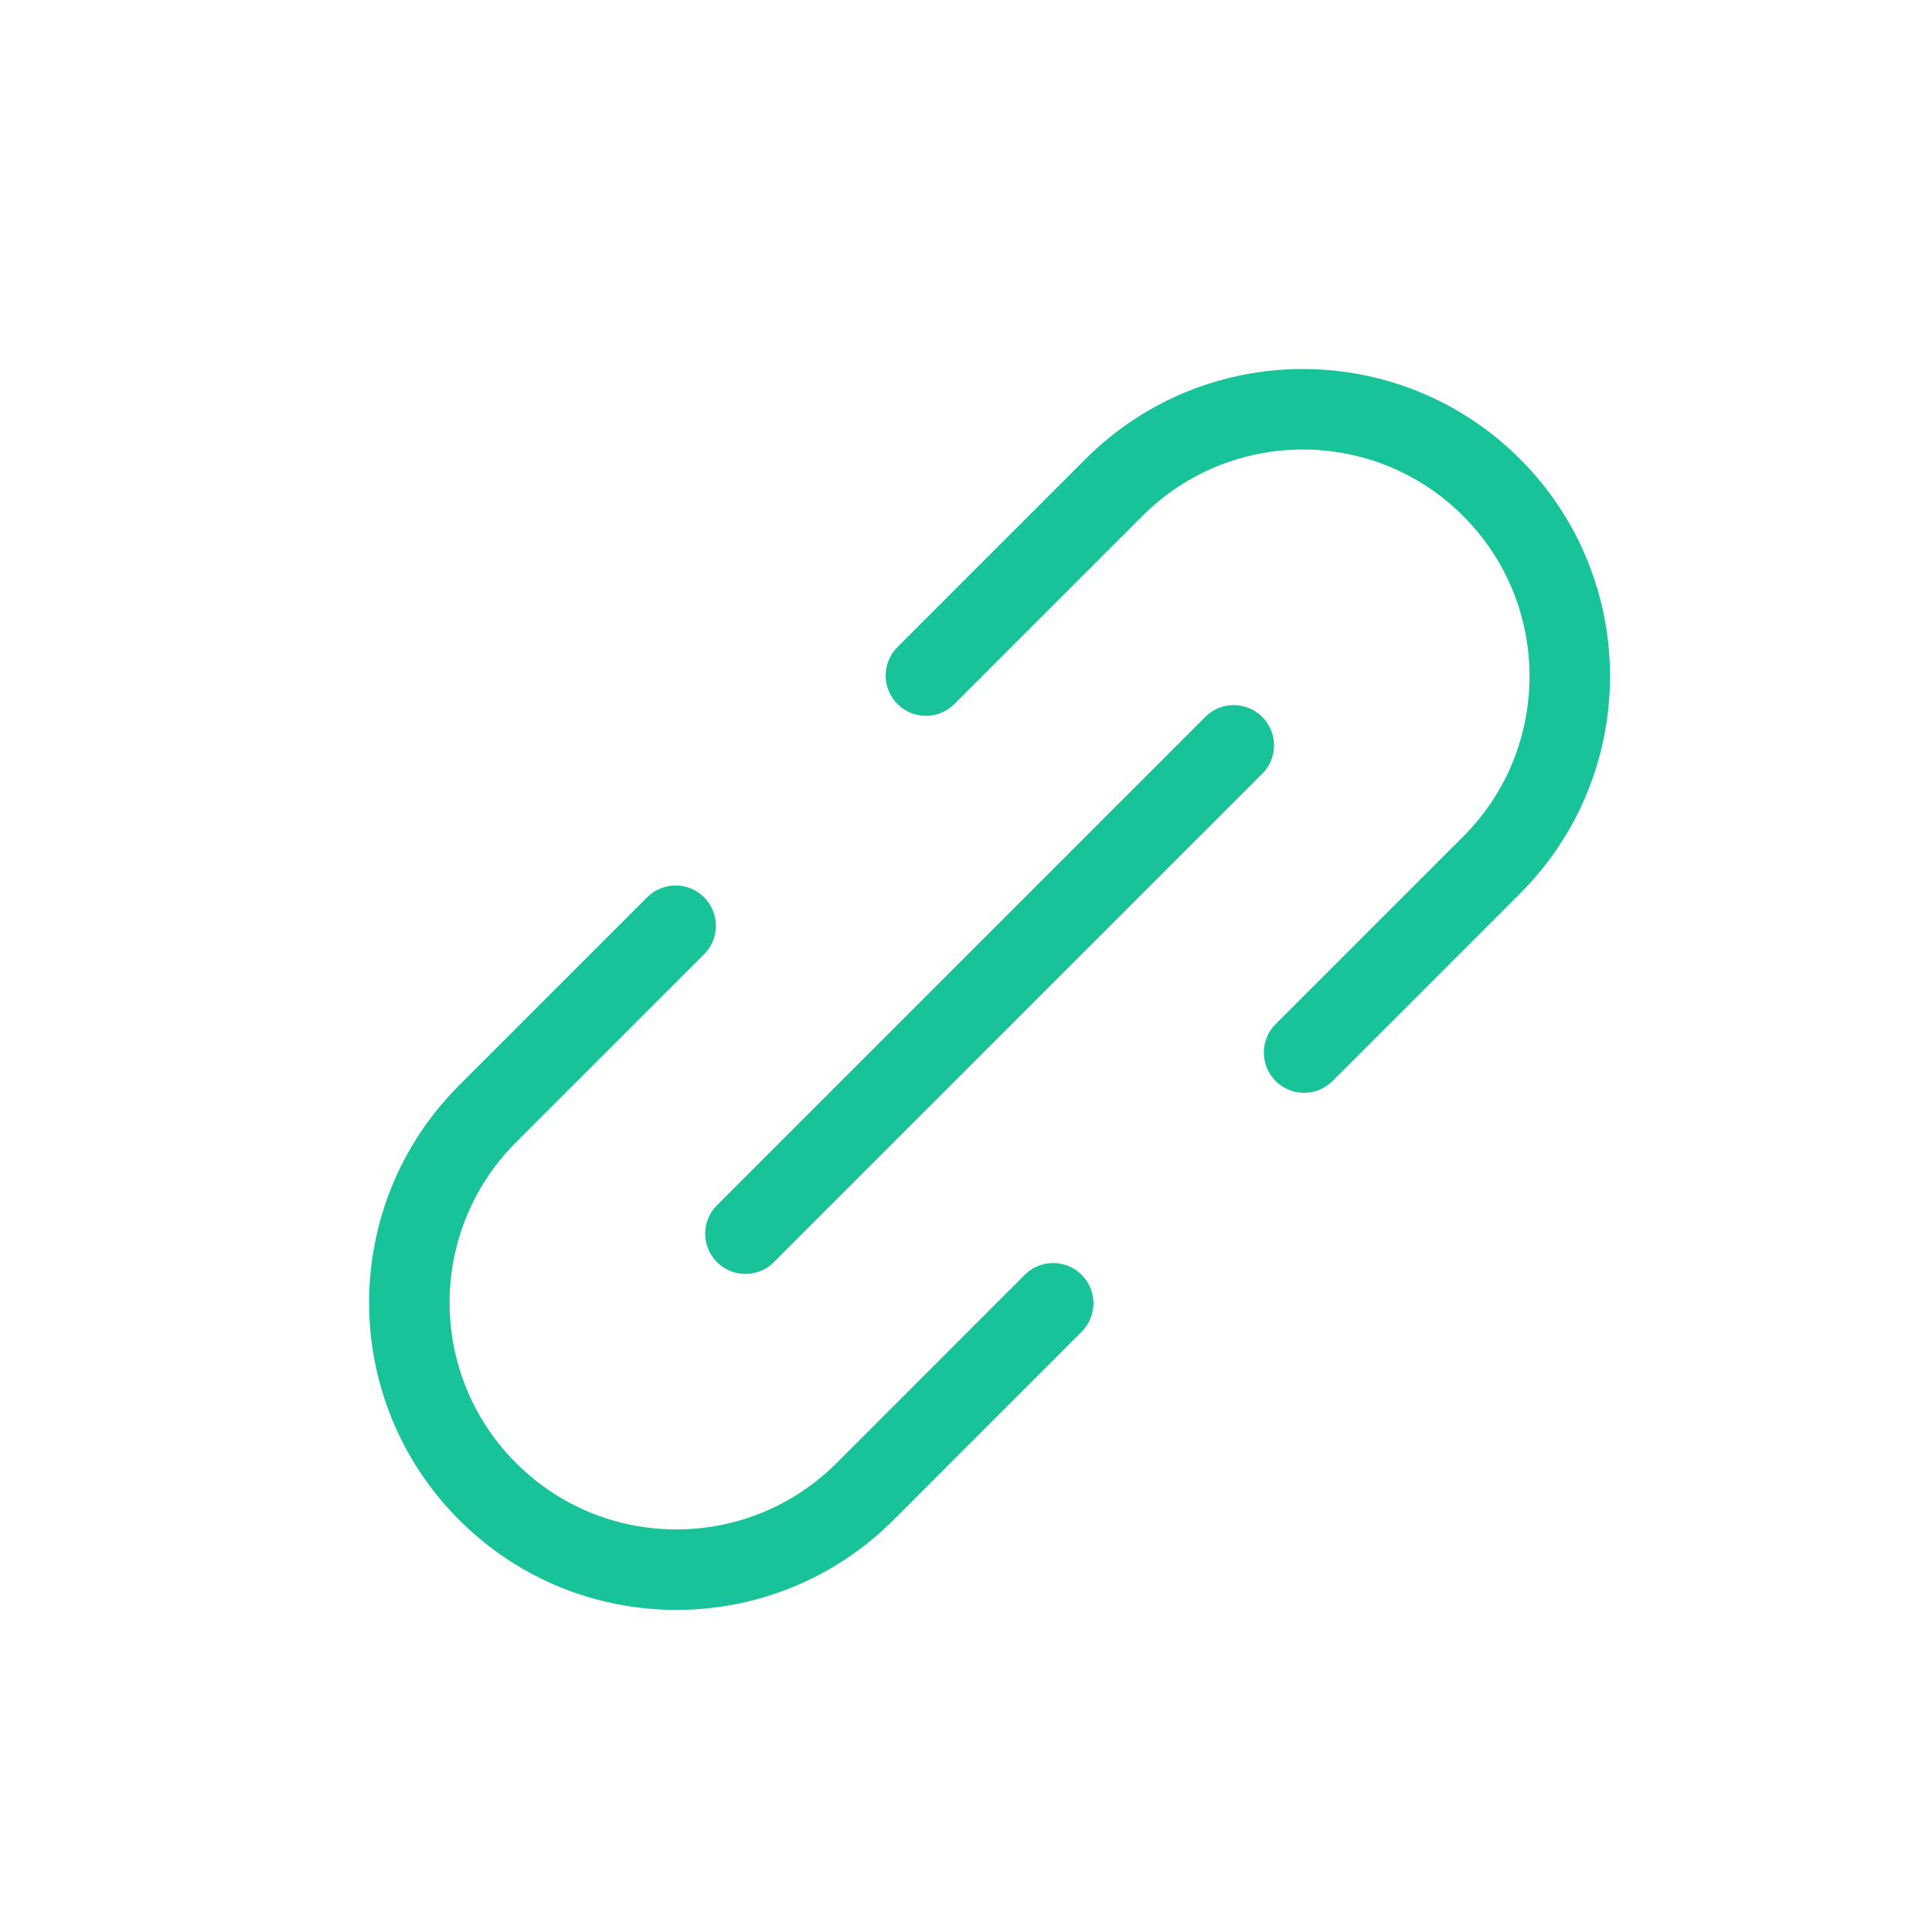
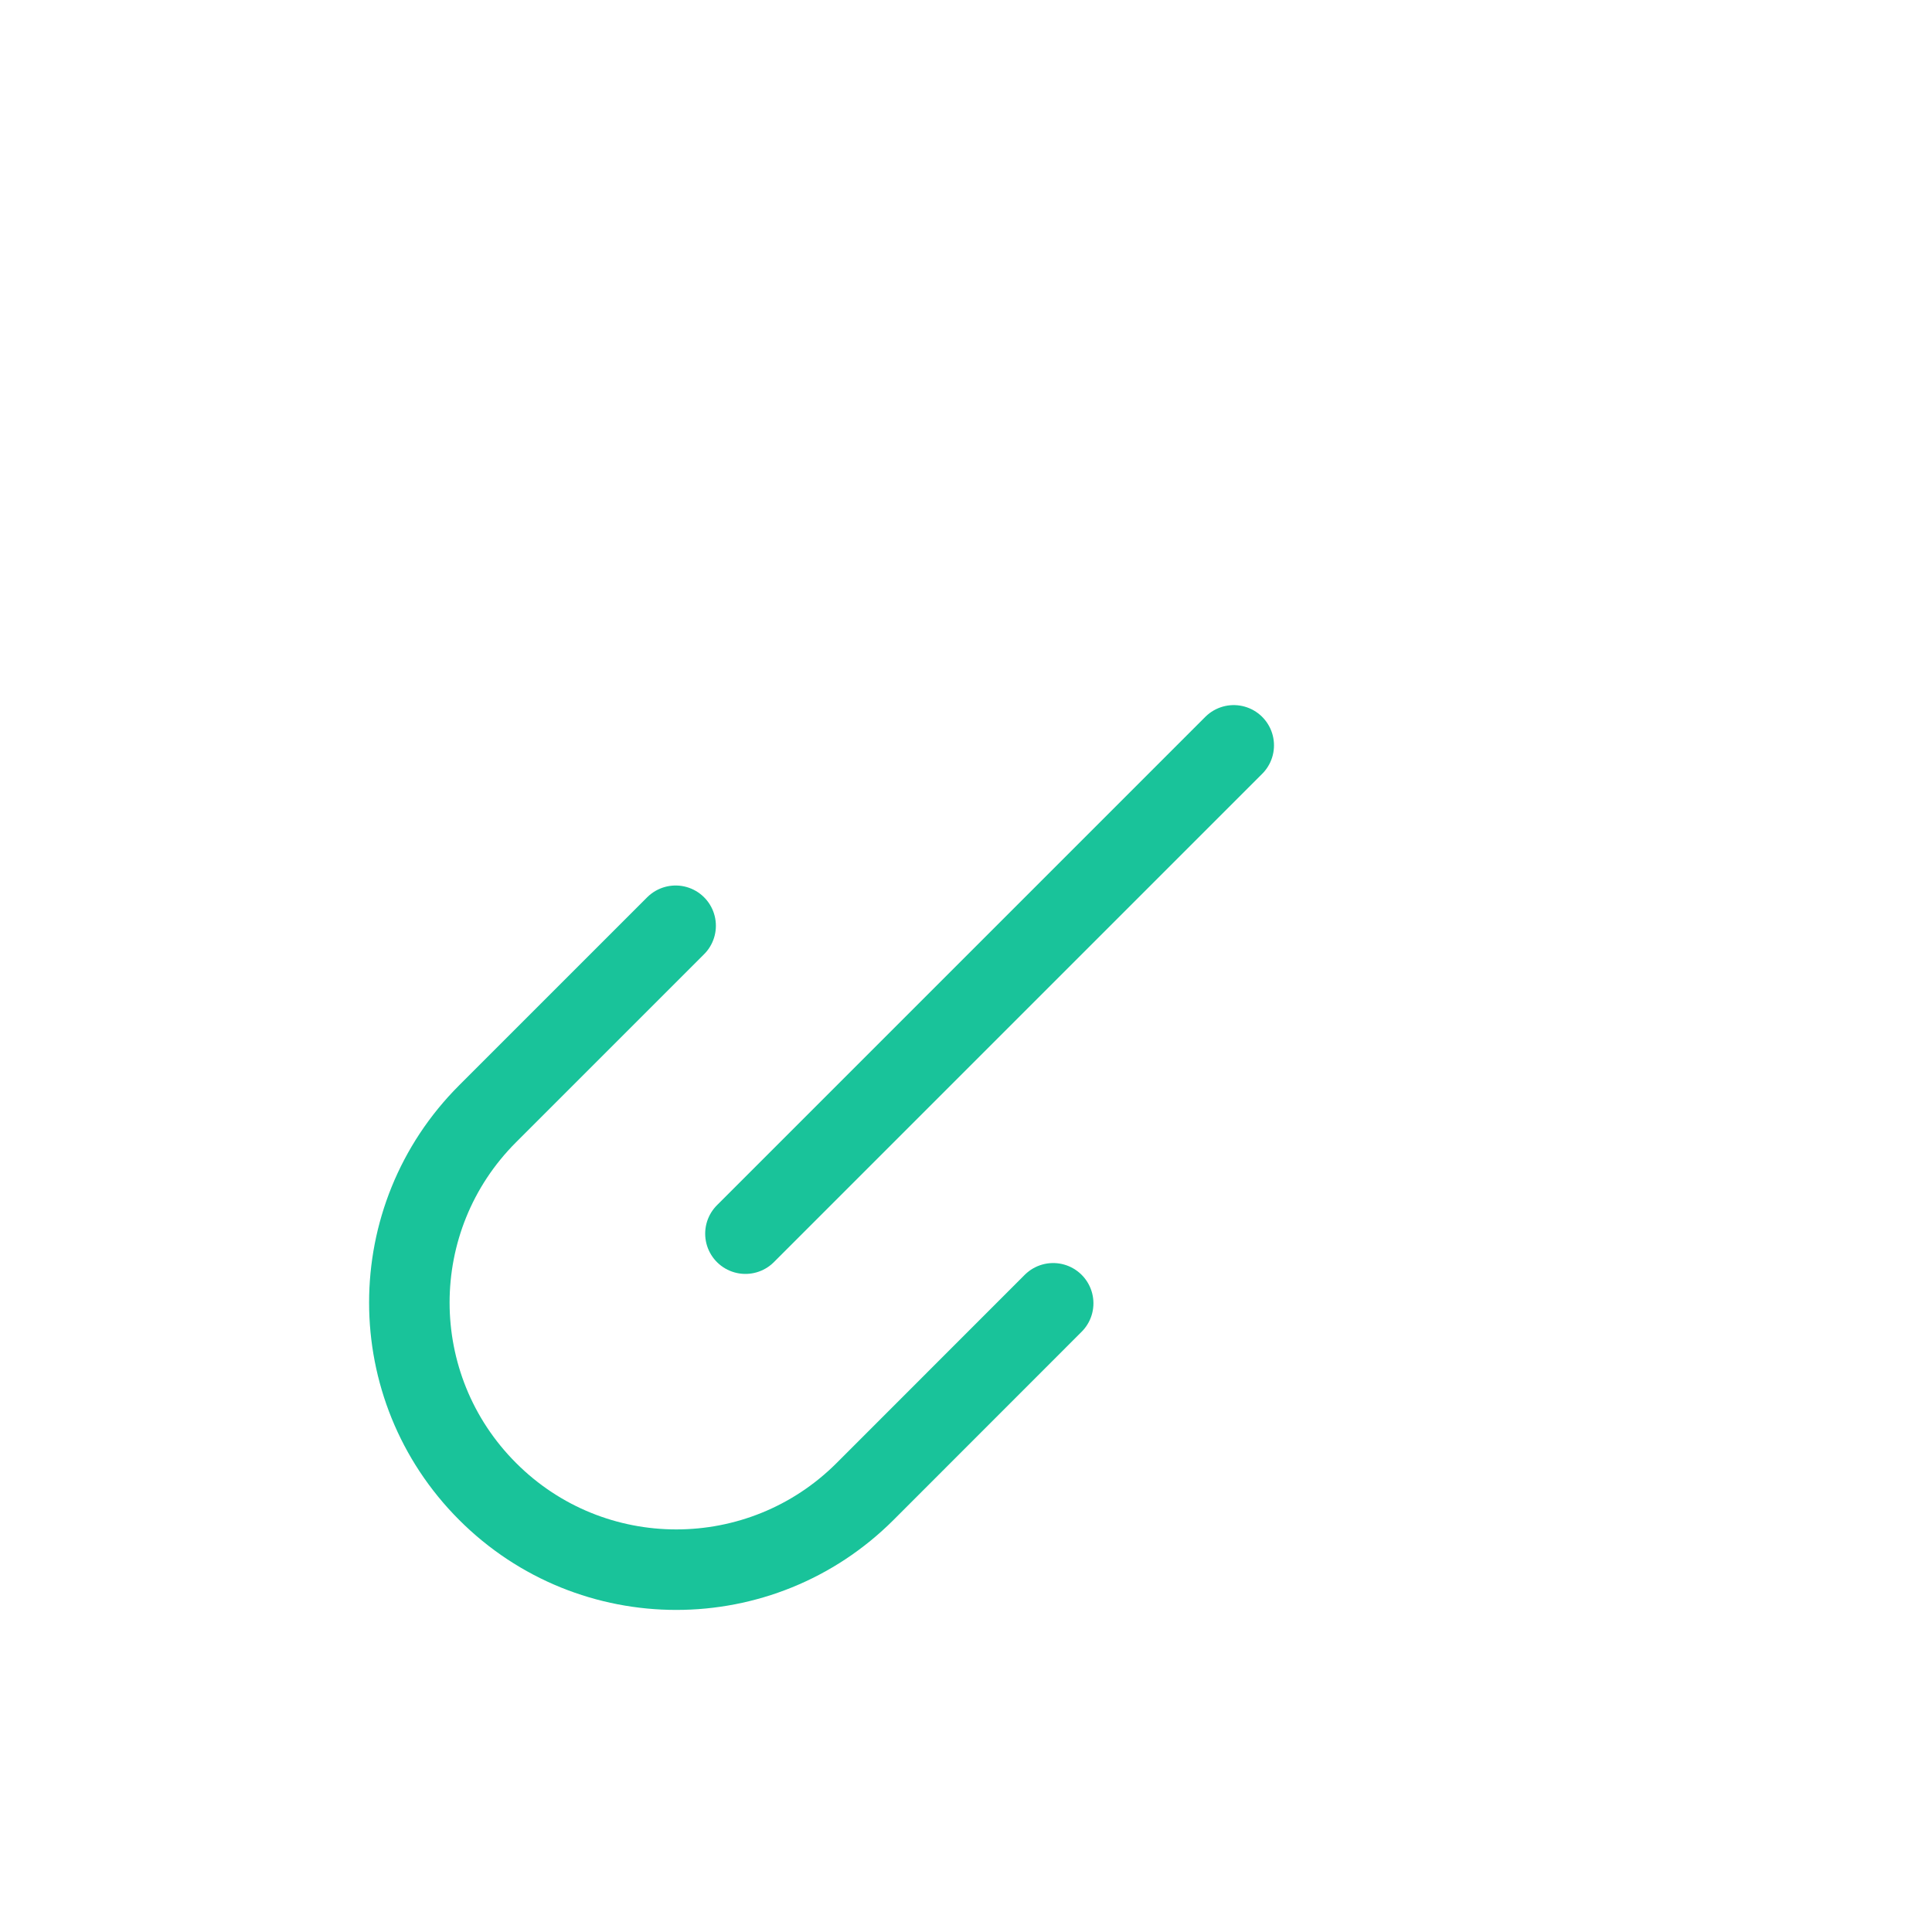
<svg xmlns="http://www.w3.org/2000/svg" width="24" height="24" viewBox="0 0 24 24" fill="none">
  <path d="M9.26 15.325L15.326 9.259" stroke="#19C39A" stroke-miterlimit="10" stroke-linecap="round" />
-   <path d="M11.502 8.392L13.838 6.056C15.134 4.76 17.234 4.76 18.529 6.056C19.824 7.351 19.824 9.451 18.529 10.746L16.2 13.075" stroke="#19C39A" stroke-miterlimit="10" stroke-linecap="round" />
  <path d="M13.083 16.19L10.747 18.527C9.451 19.823 7.351 19.823 6.057 18.527C4.761 17.231 4.761 15.131 6.057 13.836L8.393 11.5" stroke="#19C39A" stroke-miterlimit="10" stroke-linecap="round" />
</svg>